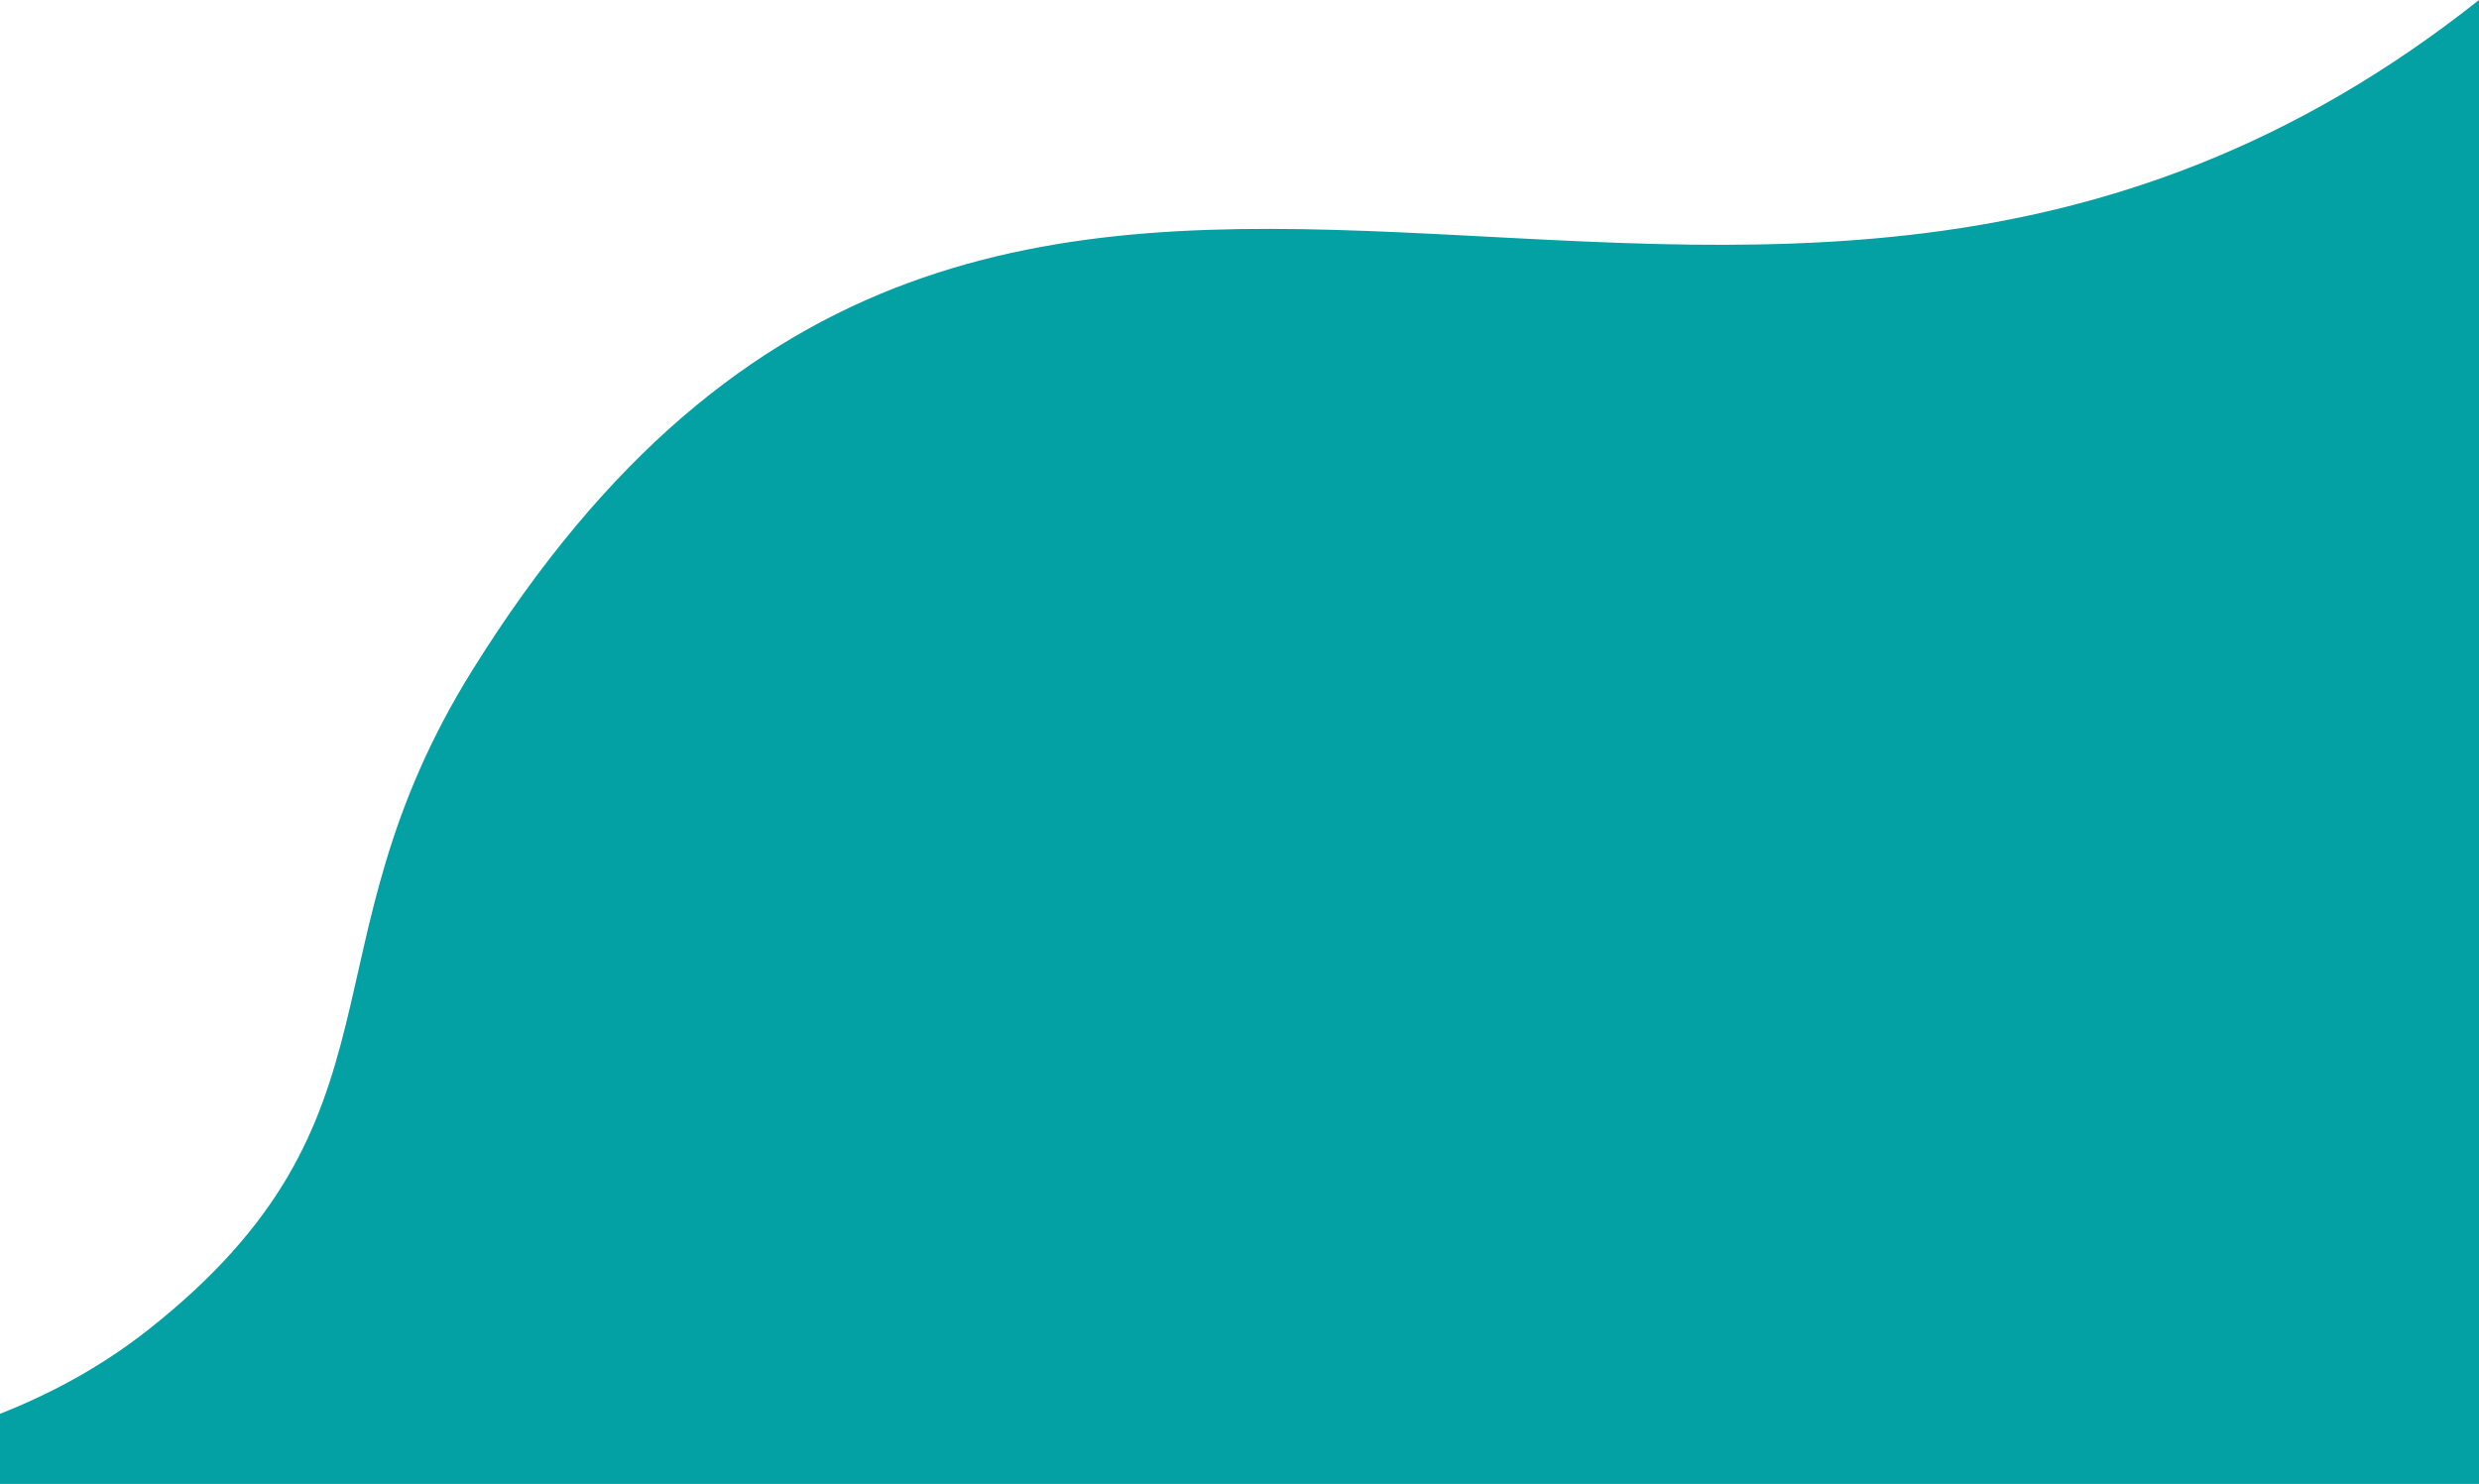
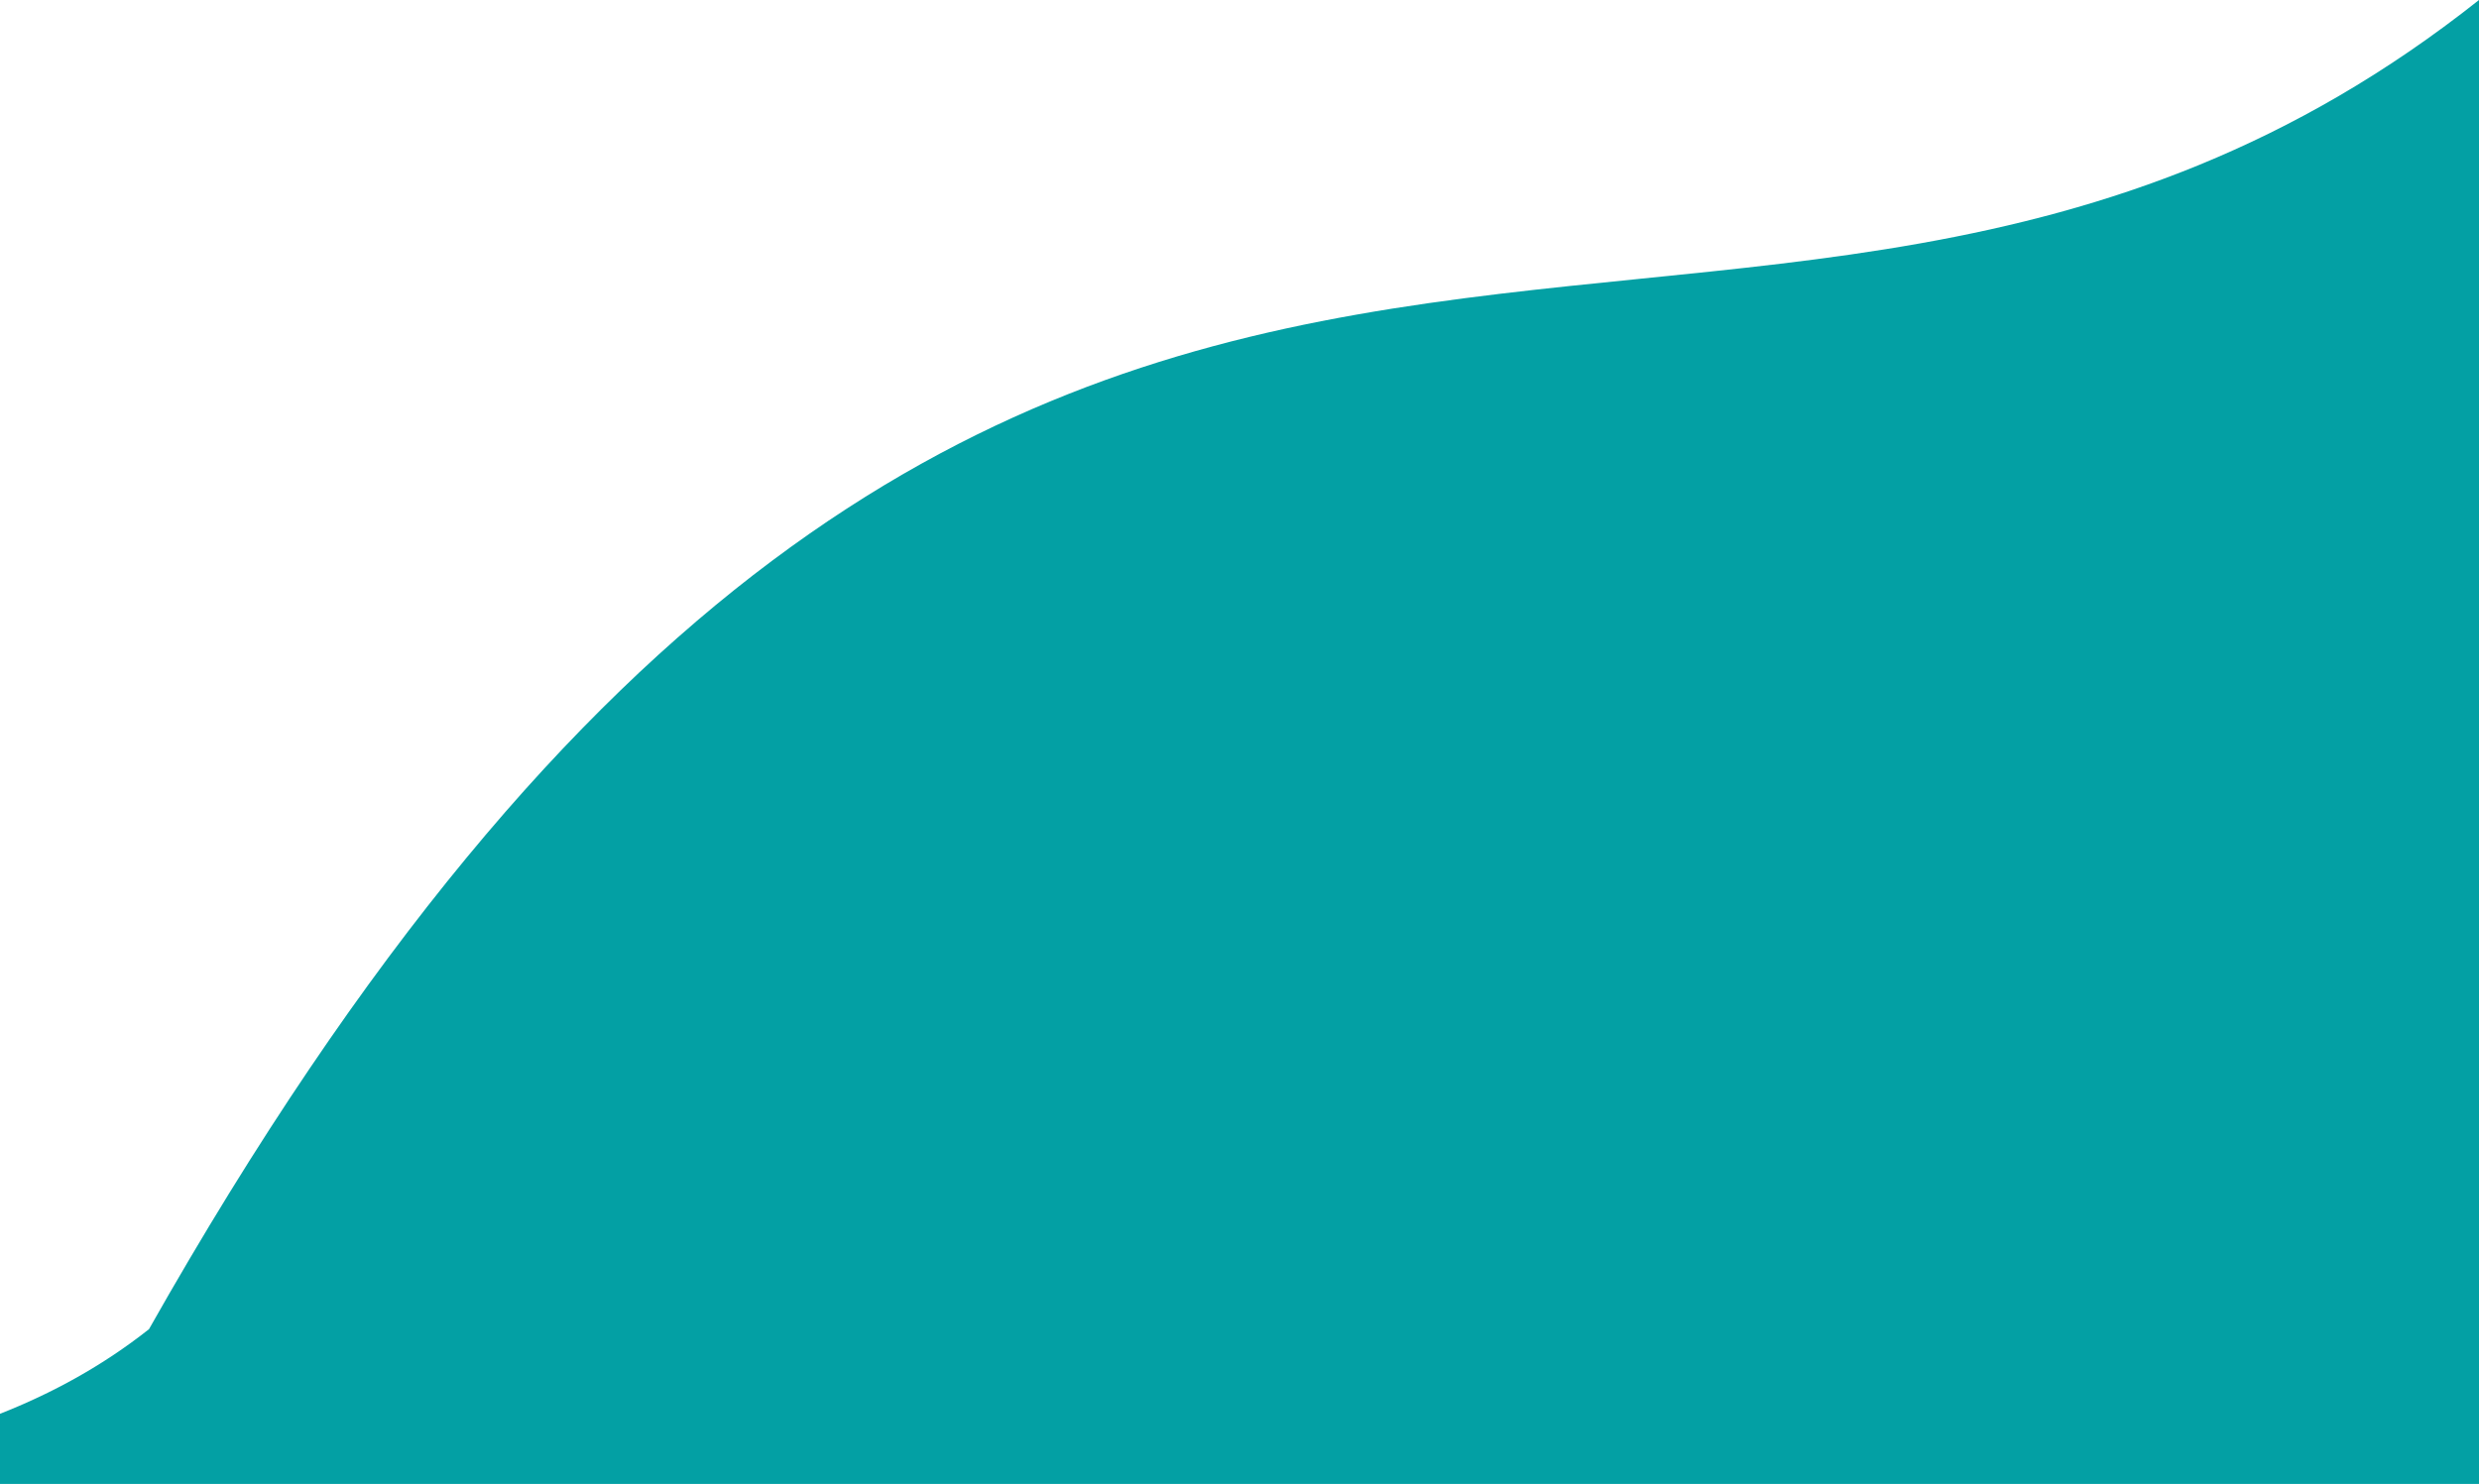
<svg xmlns="http://www.w3.org/2000/svg" id="Layer_2" viewBox="0 0 697.32 417.54">
  <defs>
    <style>.cls-1{fill:#03a0a4;}</style>
  </defs>
  <g id="Layer_1-2">
-     <path class="cls-1" d="M41.91,373.99c75.19-59.45,41.97-106.66,90.92-185.35C284.83-55.65,486.63,167,697.32,0v417.54H0v-19.74c14.6-5.74,28.83-13.47,41.91-23.81Z" />
+     <path class="cls-1" d="M41.91,373.99C284.83-55.65,486.63,167,697.32,0v417.54H0v-19.74c14.6-5.74,28.83-13.47,41.91-23.81Z" />
  </g>
</svg>